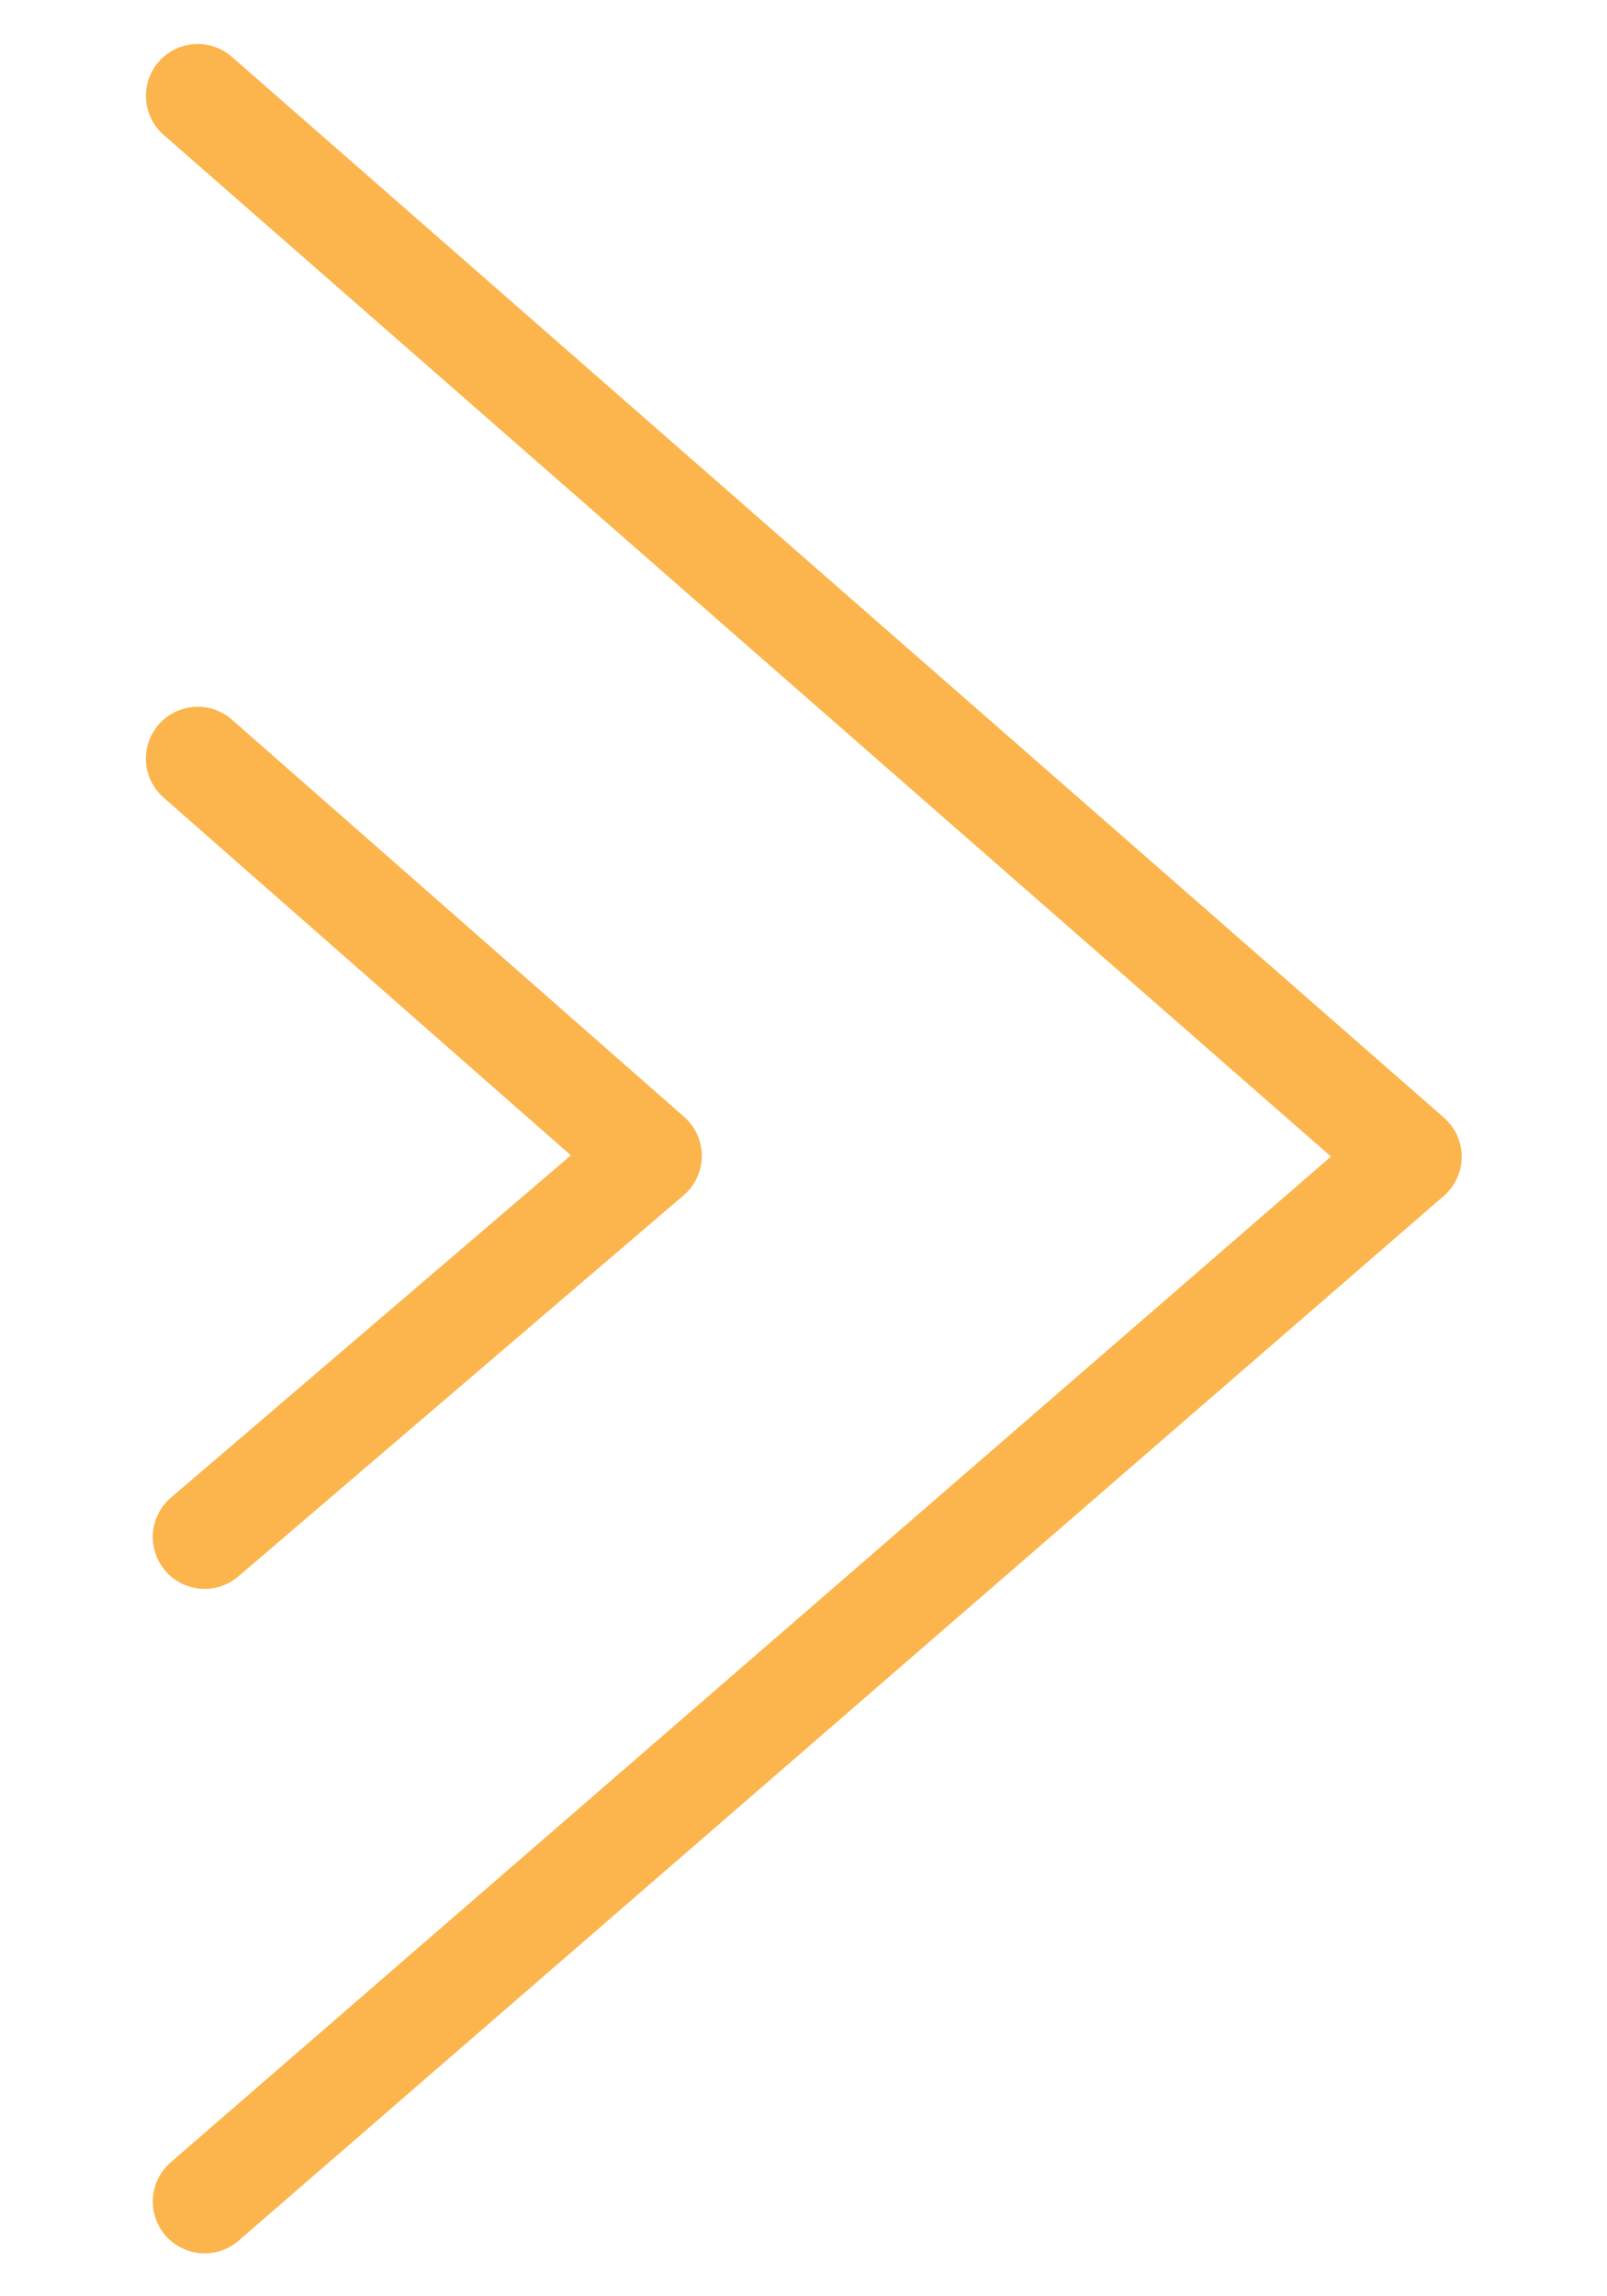
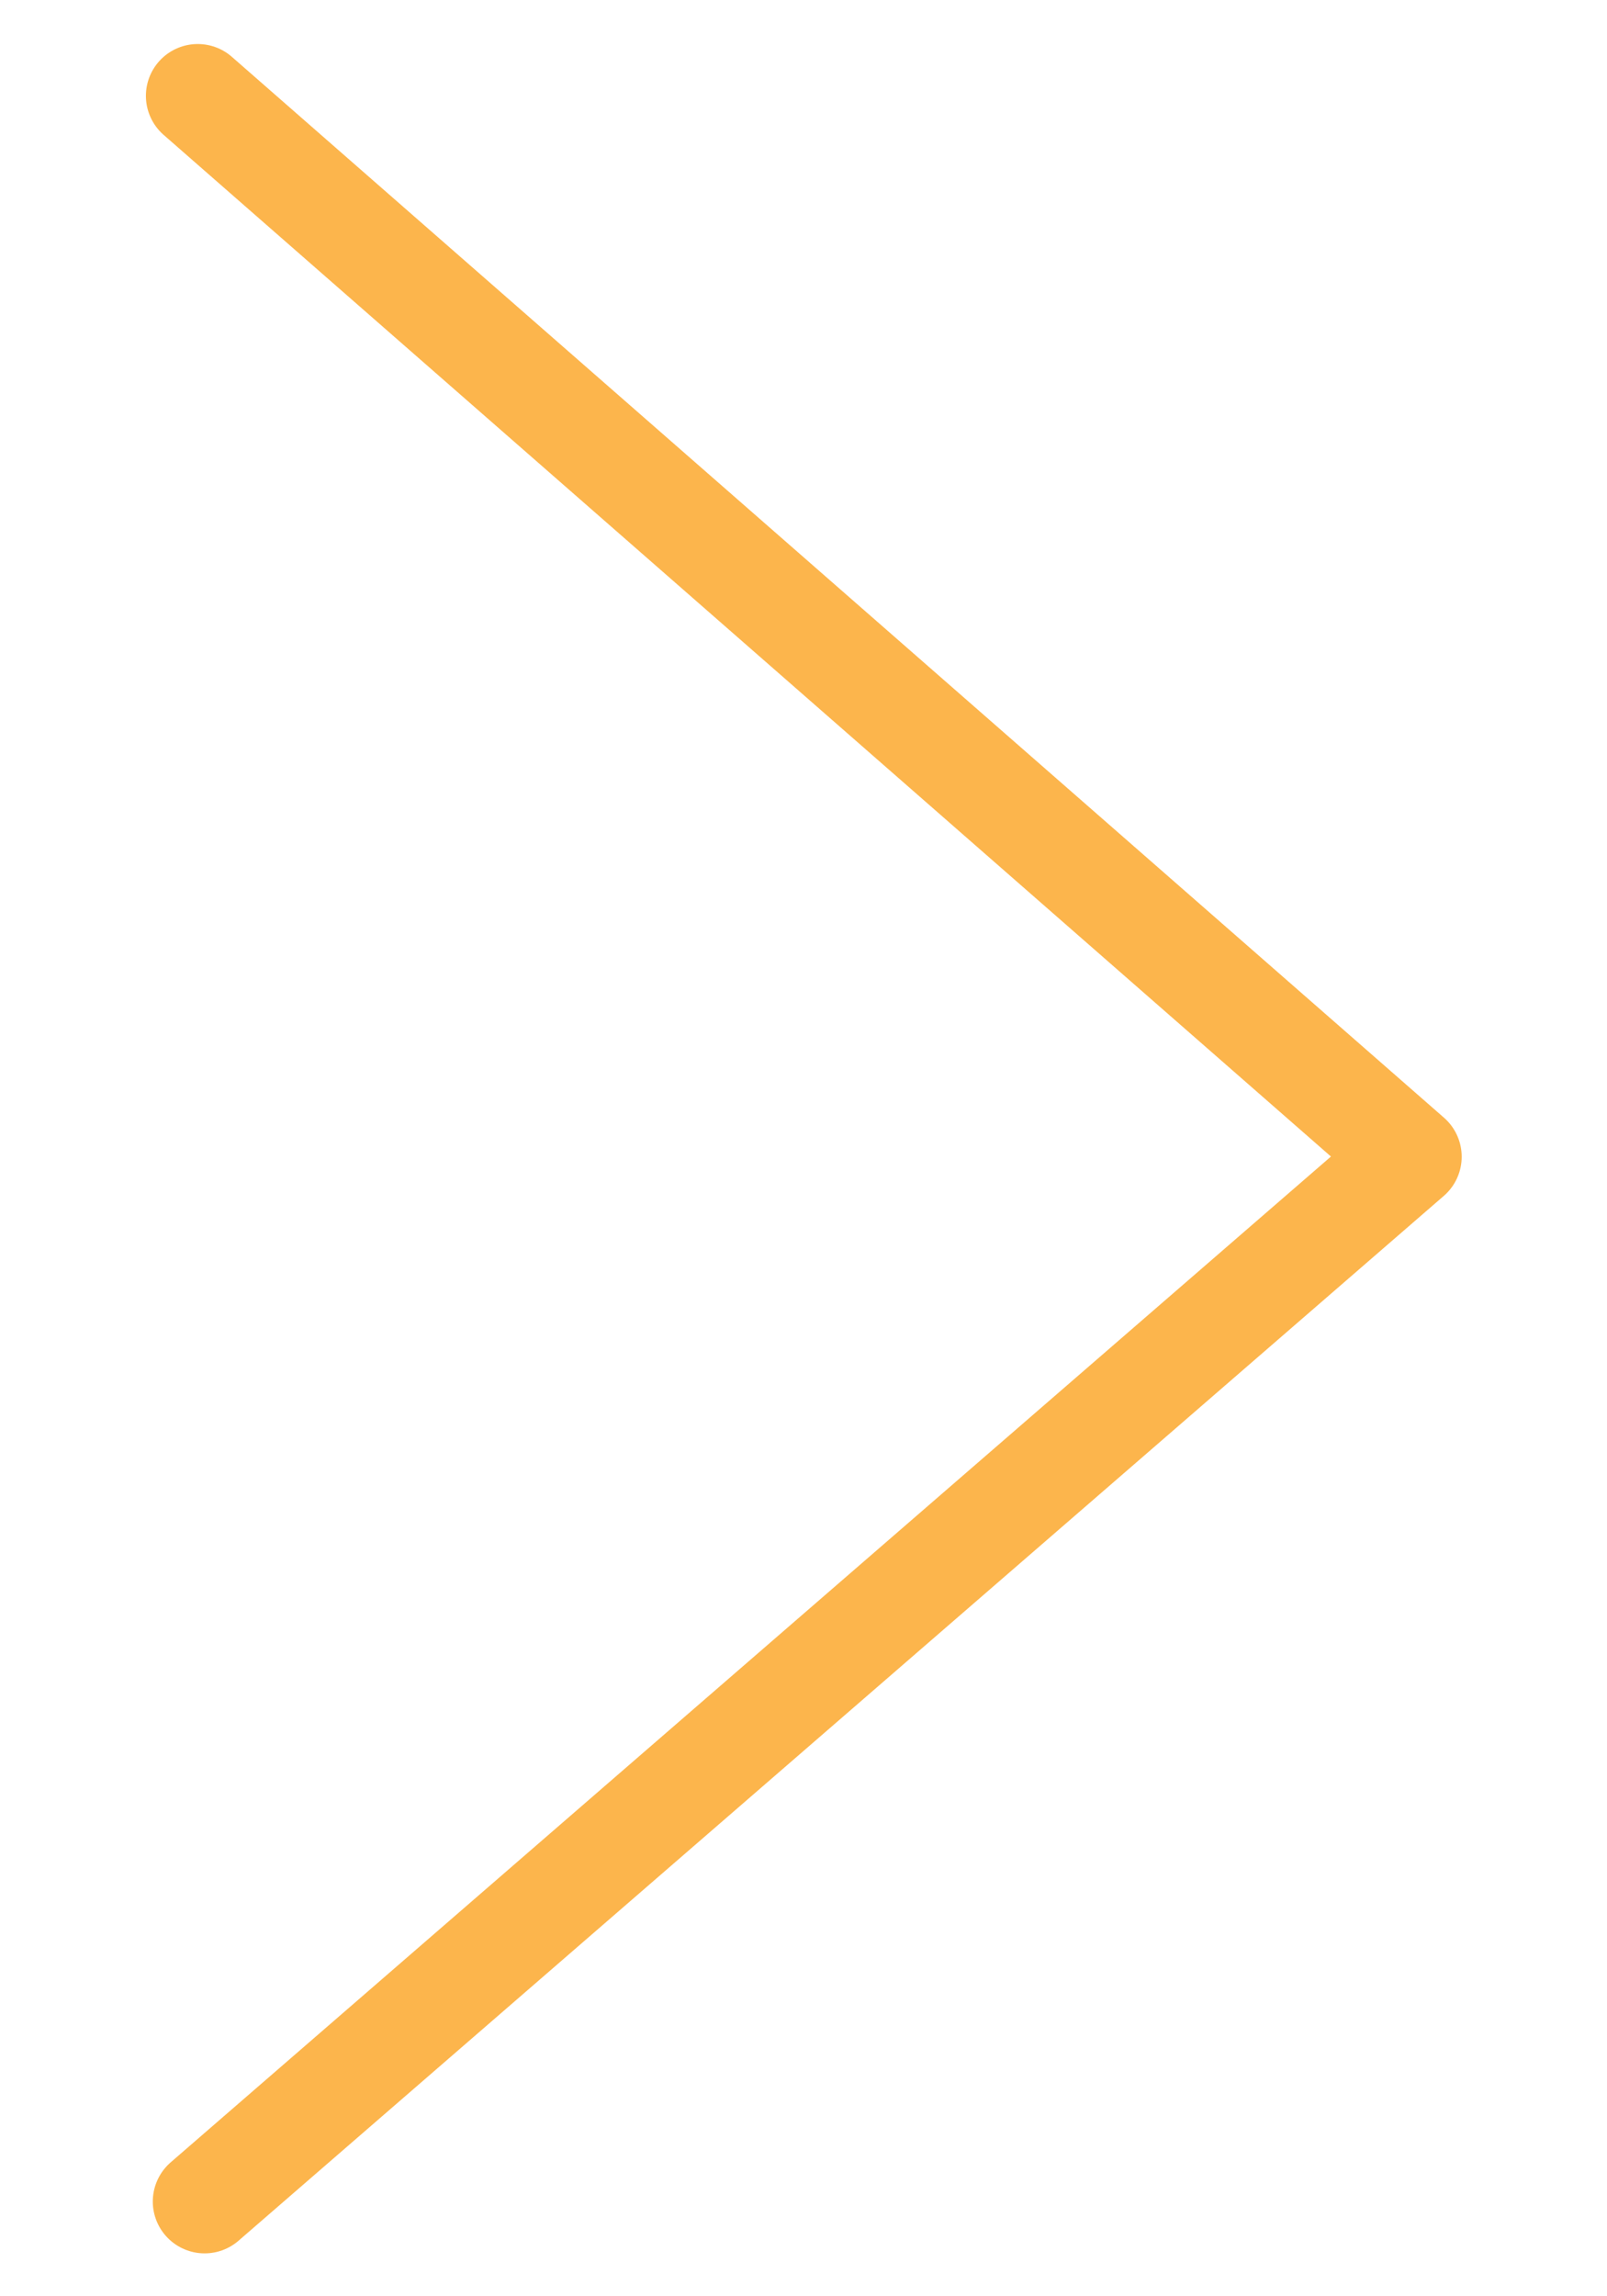
<svg xmlns="http://www.w3.org/2000/svg" version="1.1" id="Calque_1" x="0px" y="0px" viewBox="0 0 70 100" style="enable-background:new 0 0 70 100;" xml:space="preserve">
  <style type="text/css">
	.st0{fill:none;stroke:#fcb54c;stroke-width:4.515;stroke-linecap:round;stroke-linejoin:round;}
</style>
  <g id="Groupe_158" transform="translate(0 96.232)">
    <g>
      <g>
        <g id="Groupe_91">
          <g id="Groupe_89" transform="translate(2.513 -2.258)">
            <path id="Tracé_75" class="st0" d="M6.4,1.9l52.5-45.5L6.1-89.8" />
          </g>
          <g id="Groupe_90" transform="translate(2.513 -31.196)">
-             <path id="Tracé_76" class="st0" d="M6.4,1.9l19.4-16.6L6.1-32" />
-           </g>
+             </g>
        </g>
      </g>
    </g>
  </g>
</svg>